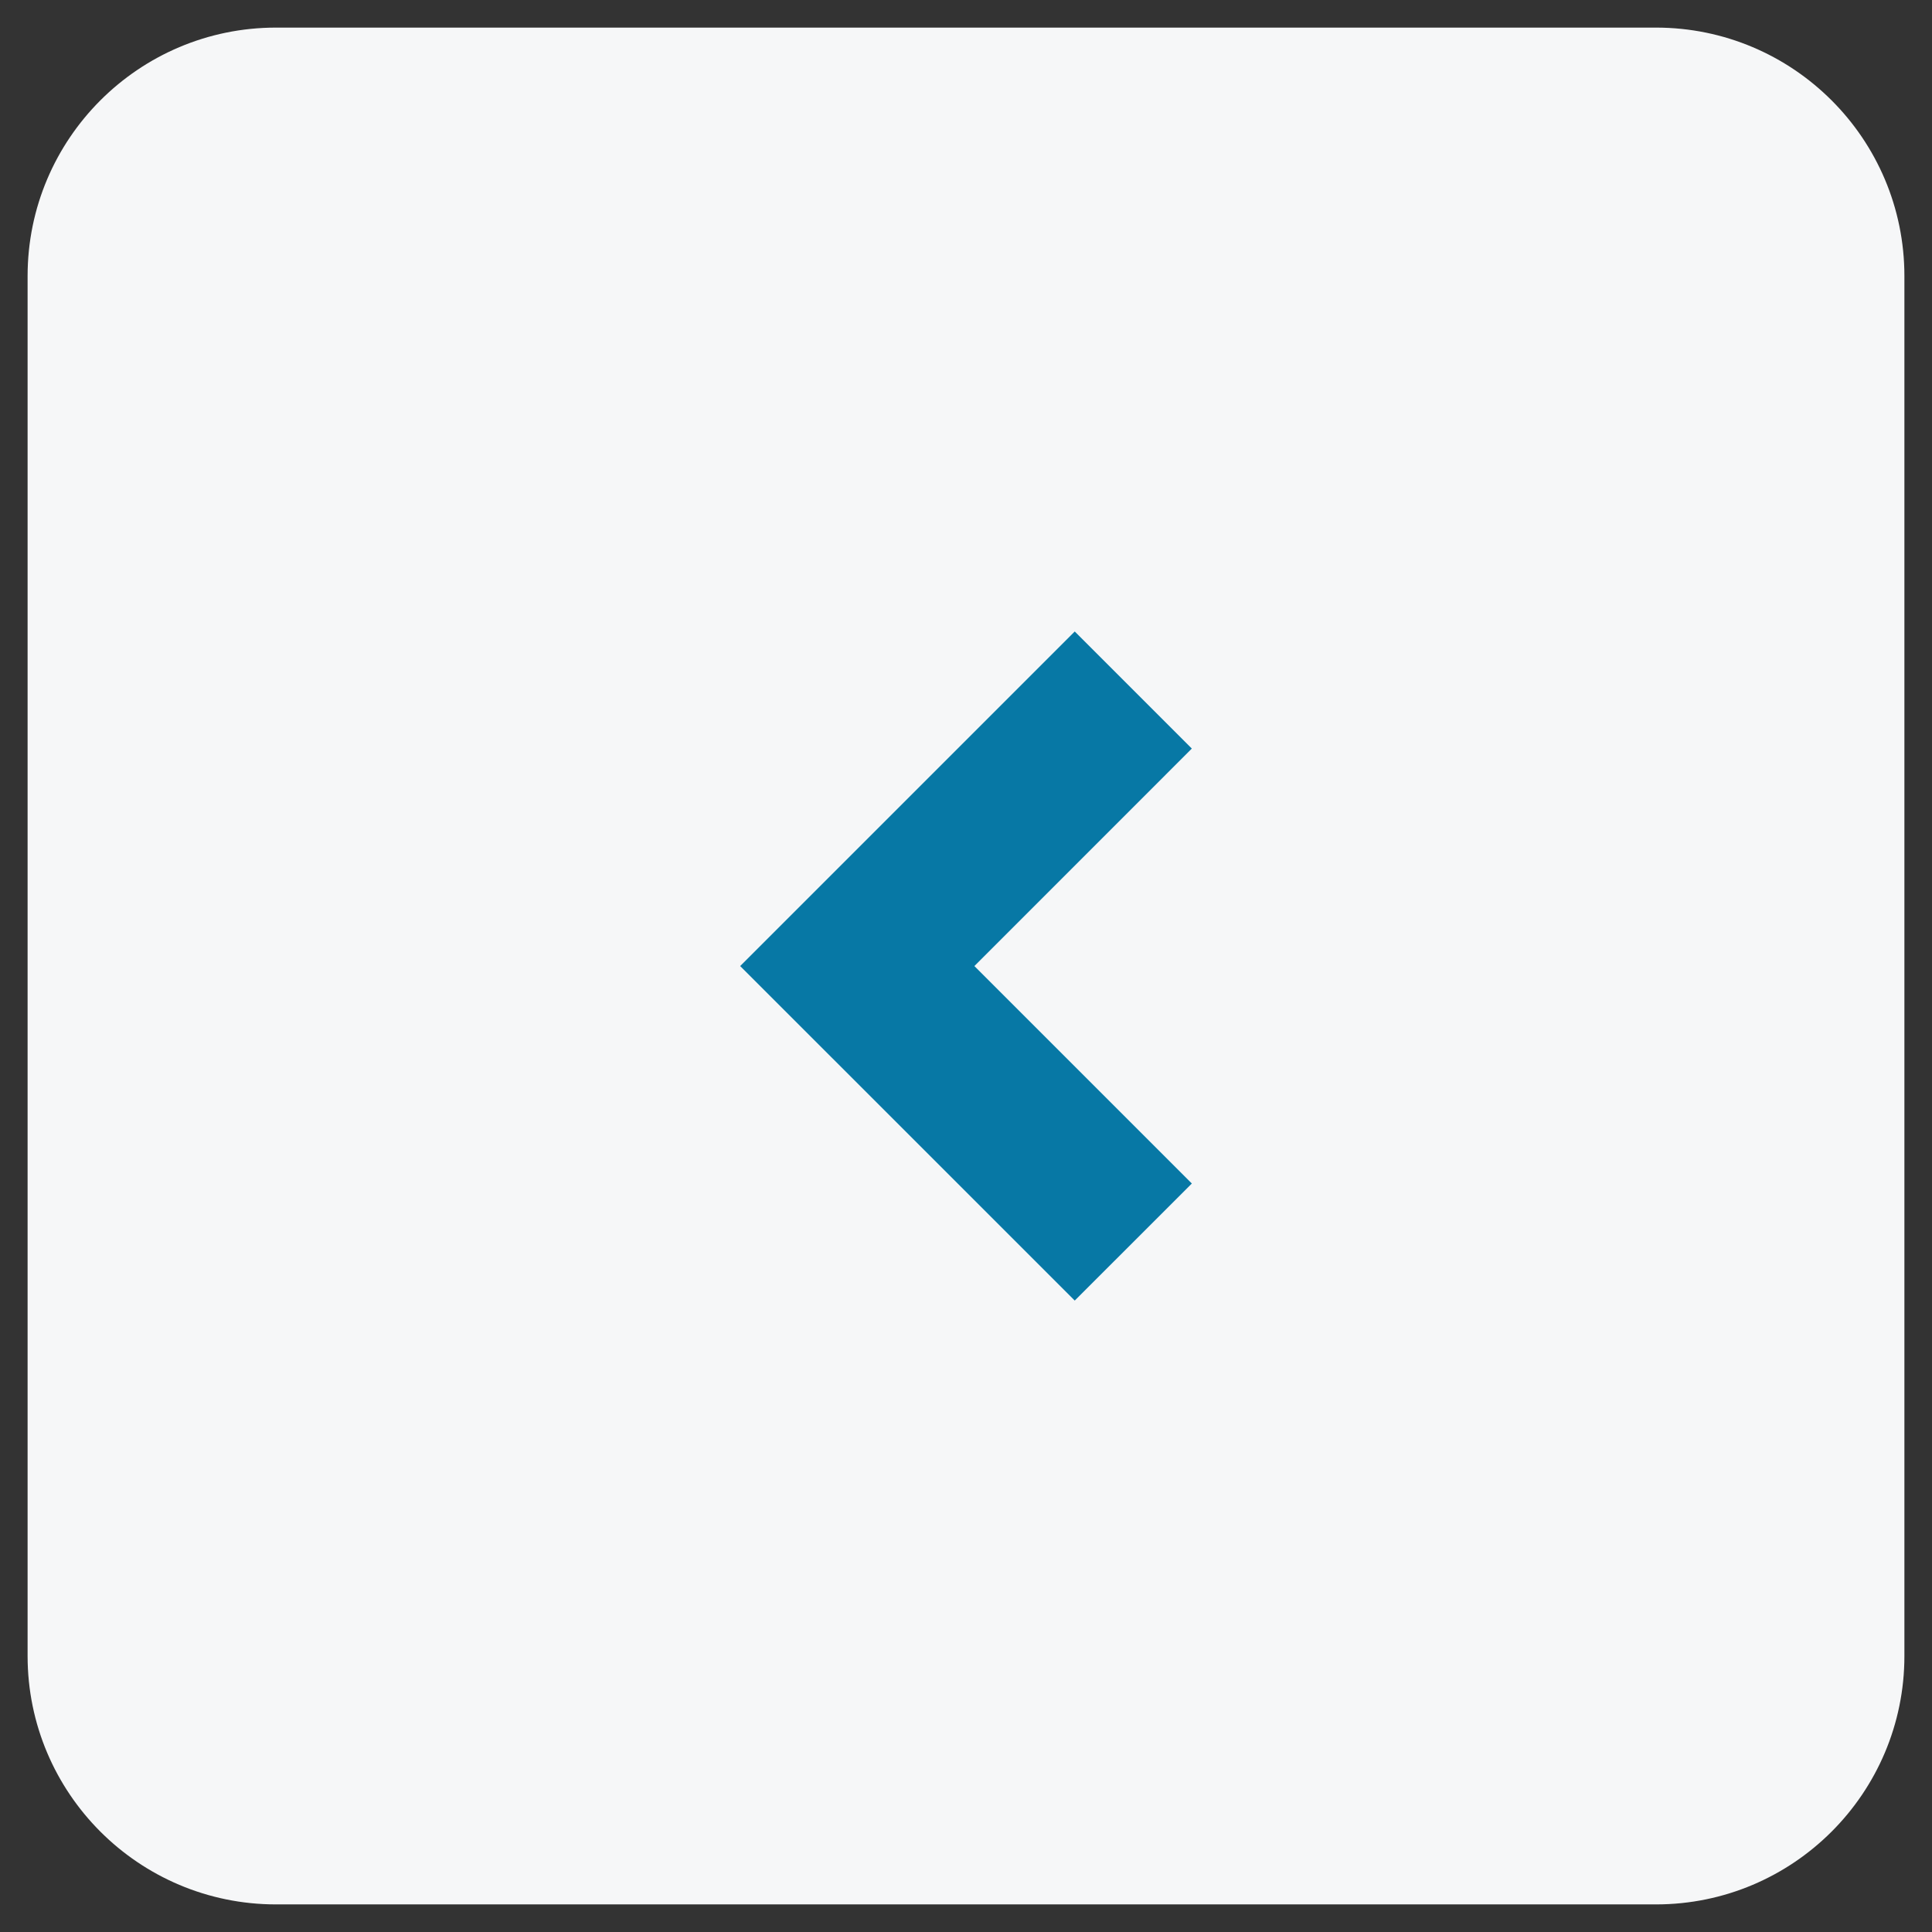
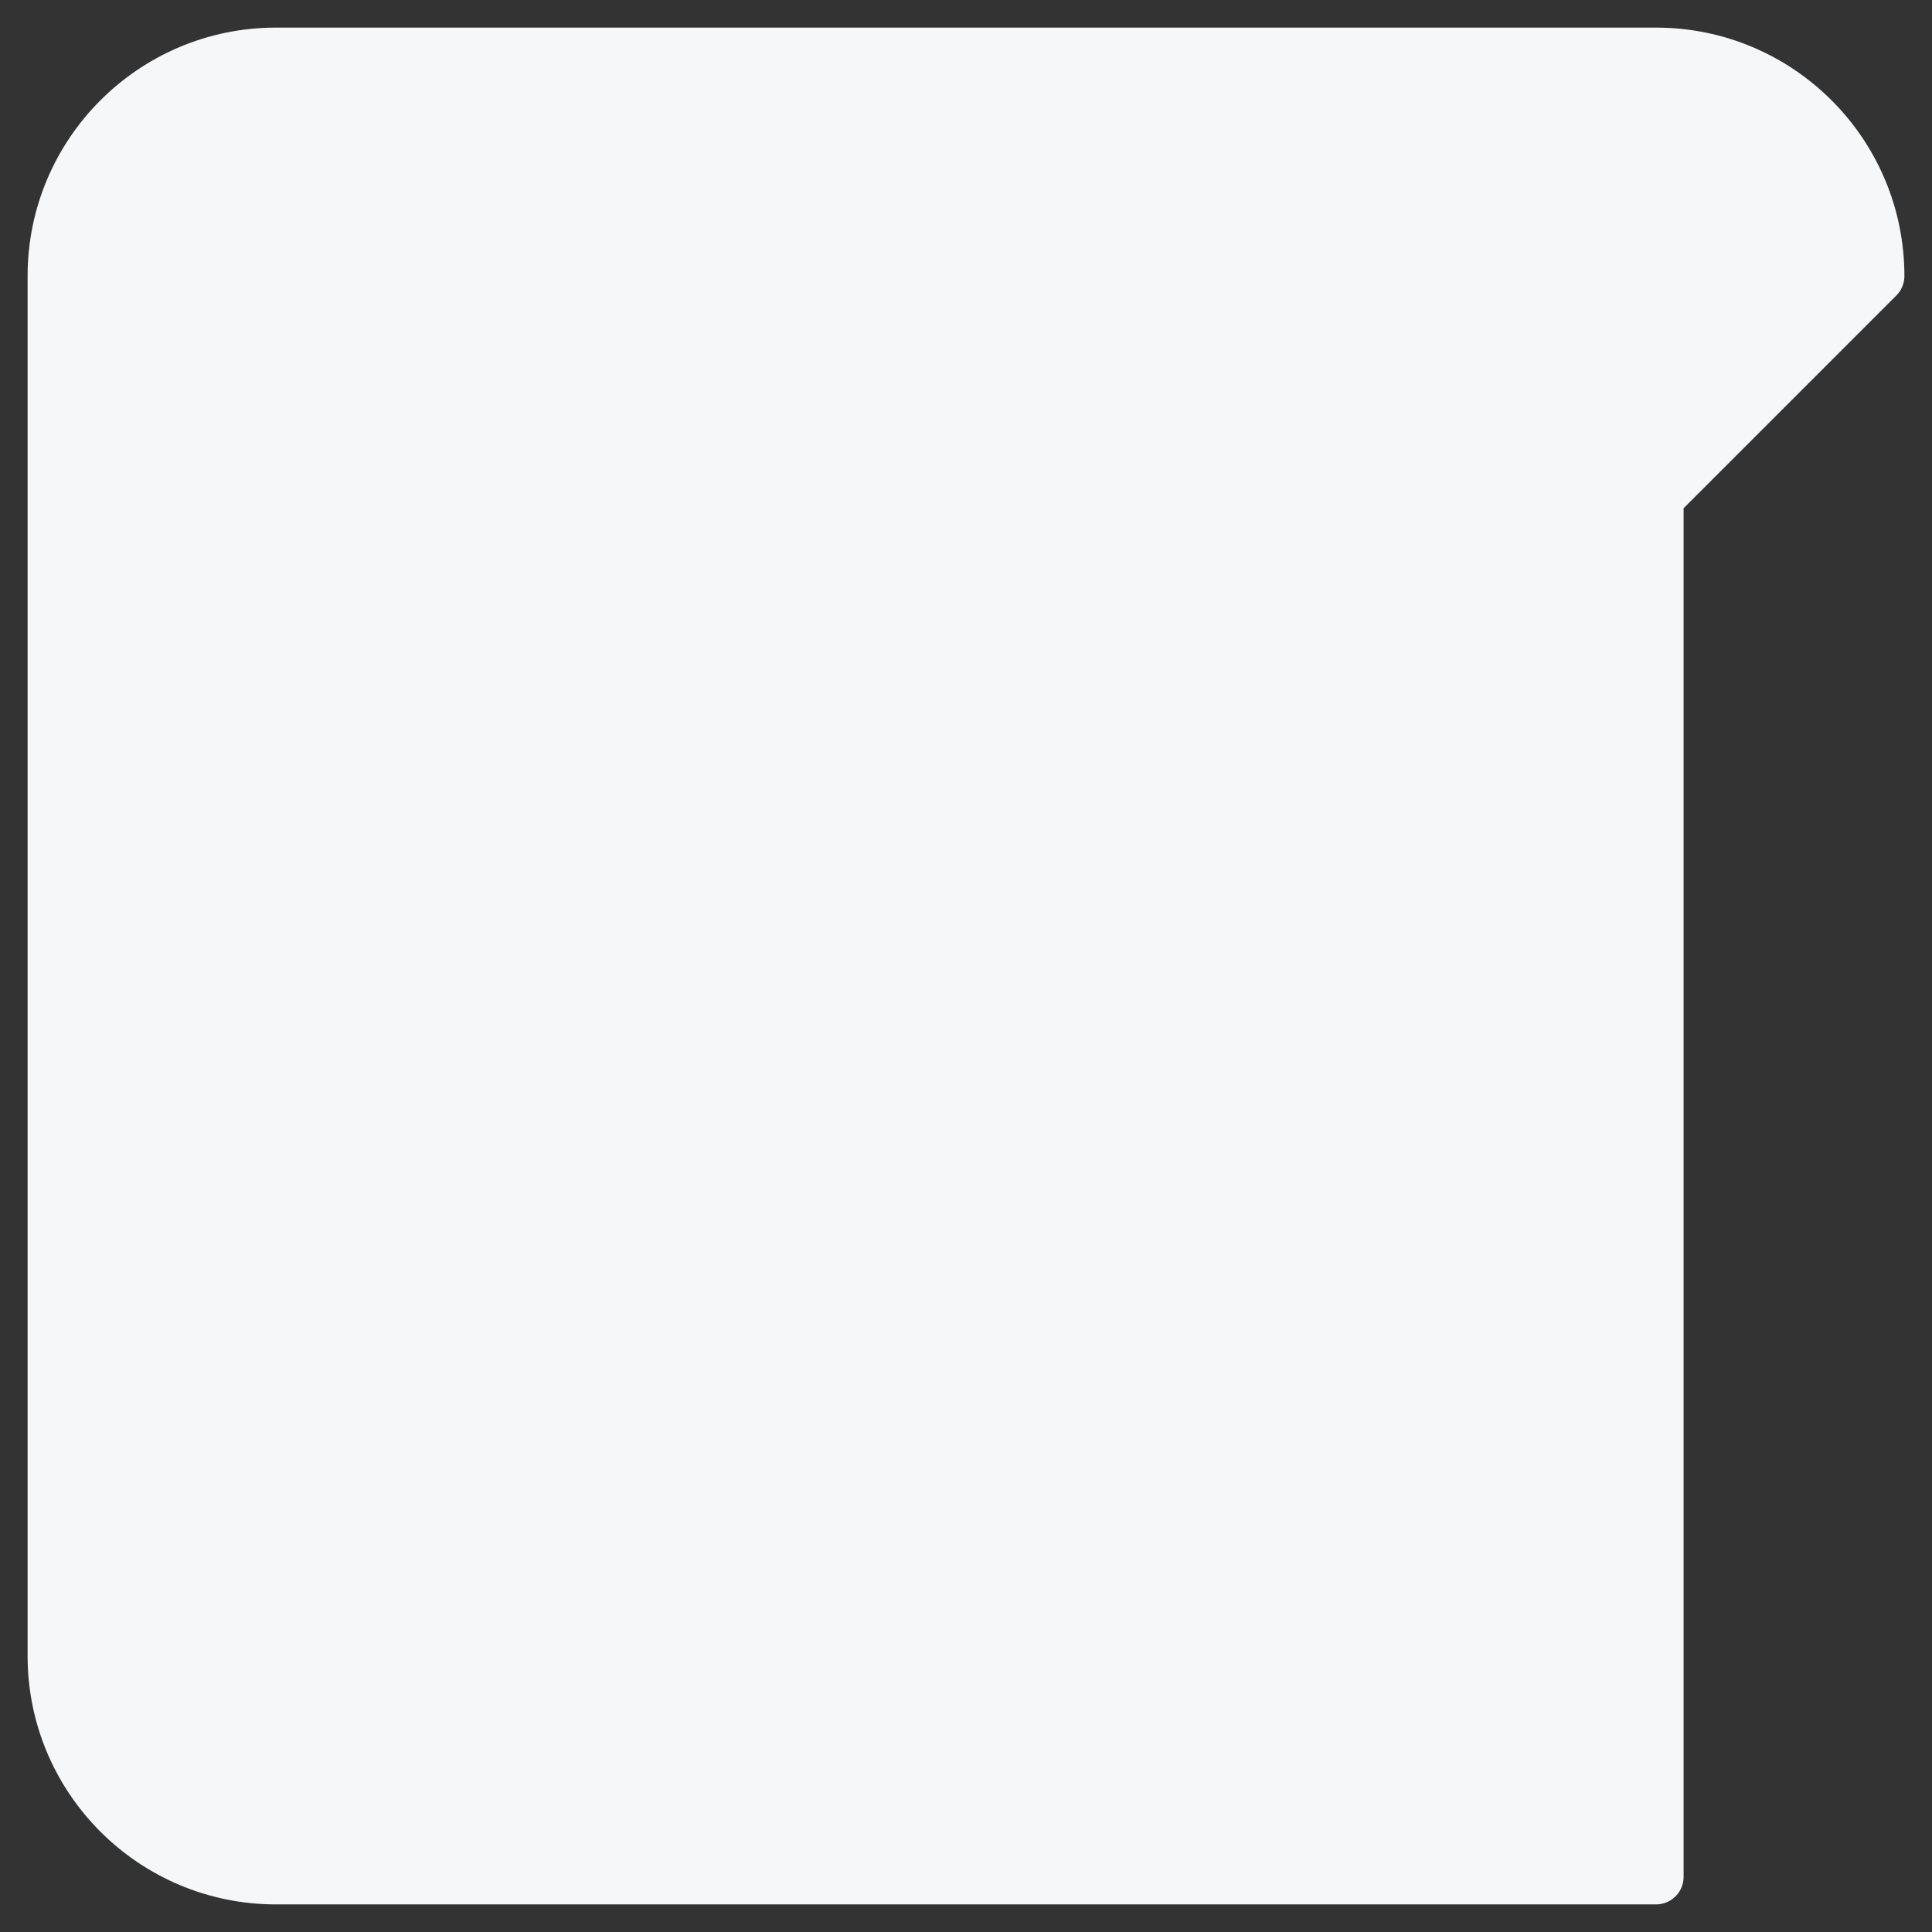
<svg xmlns="http://www.w3.org/2000/svg" width="35" height="35" viewBox="0 0 35 35" version="1.1" style="fill-rule:evenodd;clip-rule:evenodd;stroke-linecap:round;stroke-linejoin:round;stroke-miterlimit:1.5;">
  <rect x="0" y="0" width="35" height="35" fill="#333333" stroke="none" />
-   <path d="M34,5c0,-2.208 -1.792,-4 -4,-4l-25,0c-2.208,0 -4,1.792 -4,4l0,25c0,2.208 1.792,4 4,4l25,0c2.208,0 4,-1.792 4,-4l0,-25Z" style="fill:#f6f7f8;stroke:#f6f7f8;stroke-width:1px;" />
-   <path d="M21.591,21.441l-2.121,2.12l-6.061,-6.06l6.061,-6.061l2.121,2.121l-3.939,3.94l3.939,3.939l0,0.001Z" style="fill:#0778a5;fill-rule:nonzero;" />
+   <path d="M34,5c0,-2.208 -1.792,-4 -4,-4l-25,0c-2.208,0 -4,1.792 -4,4l0,25c0,2.208 1.792,4 4,4l25,0l0,-25Z" style="fill:#f6f7f8;stroke:#f6f7f8;stroke-width:1px;" />
</svg>